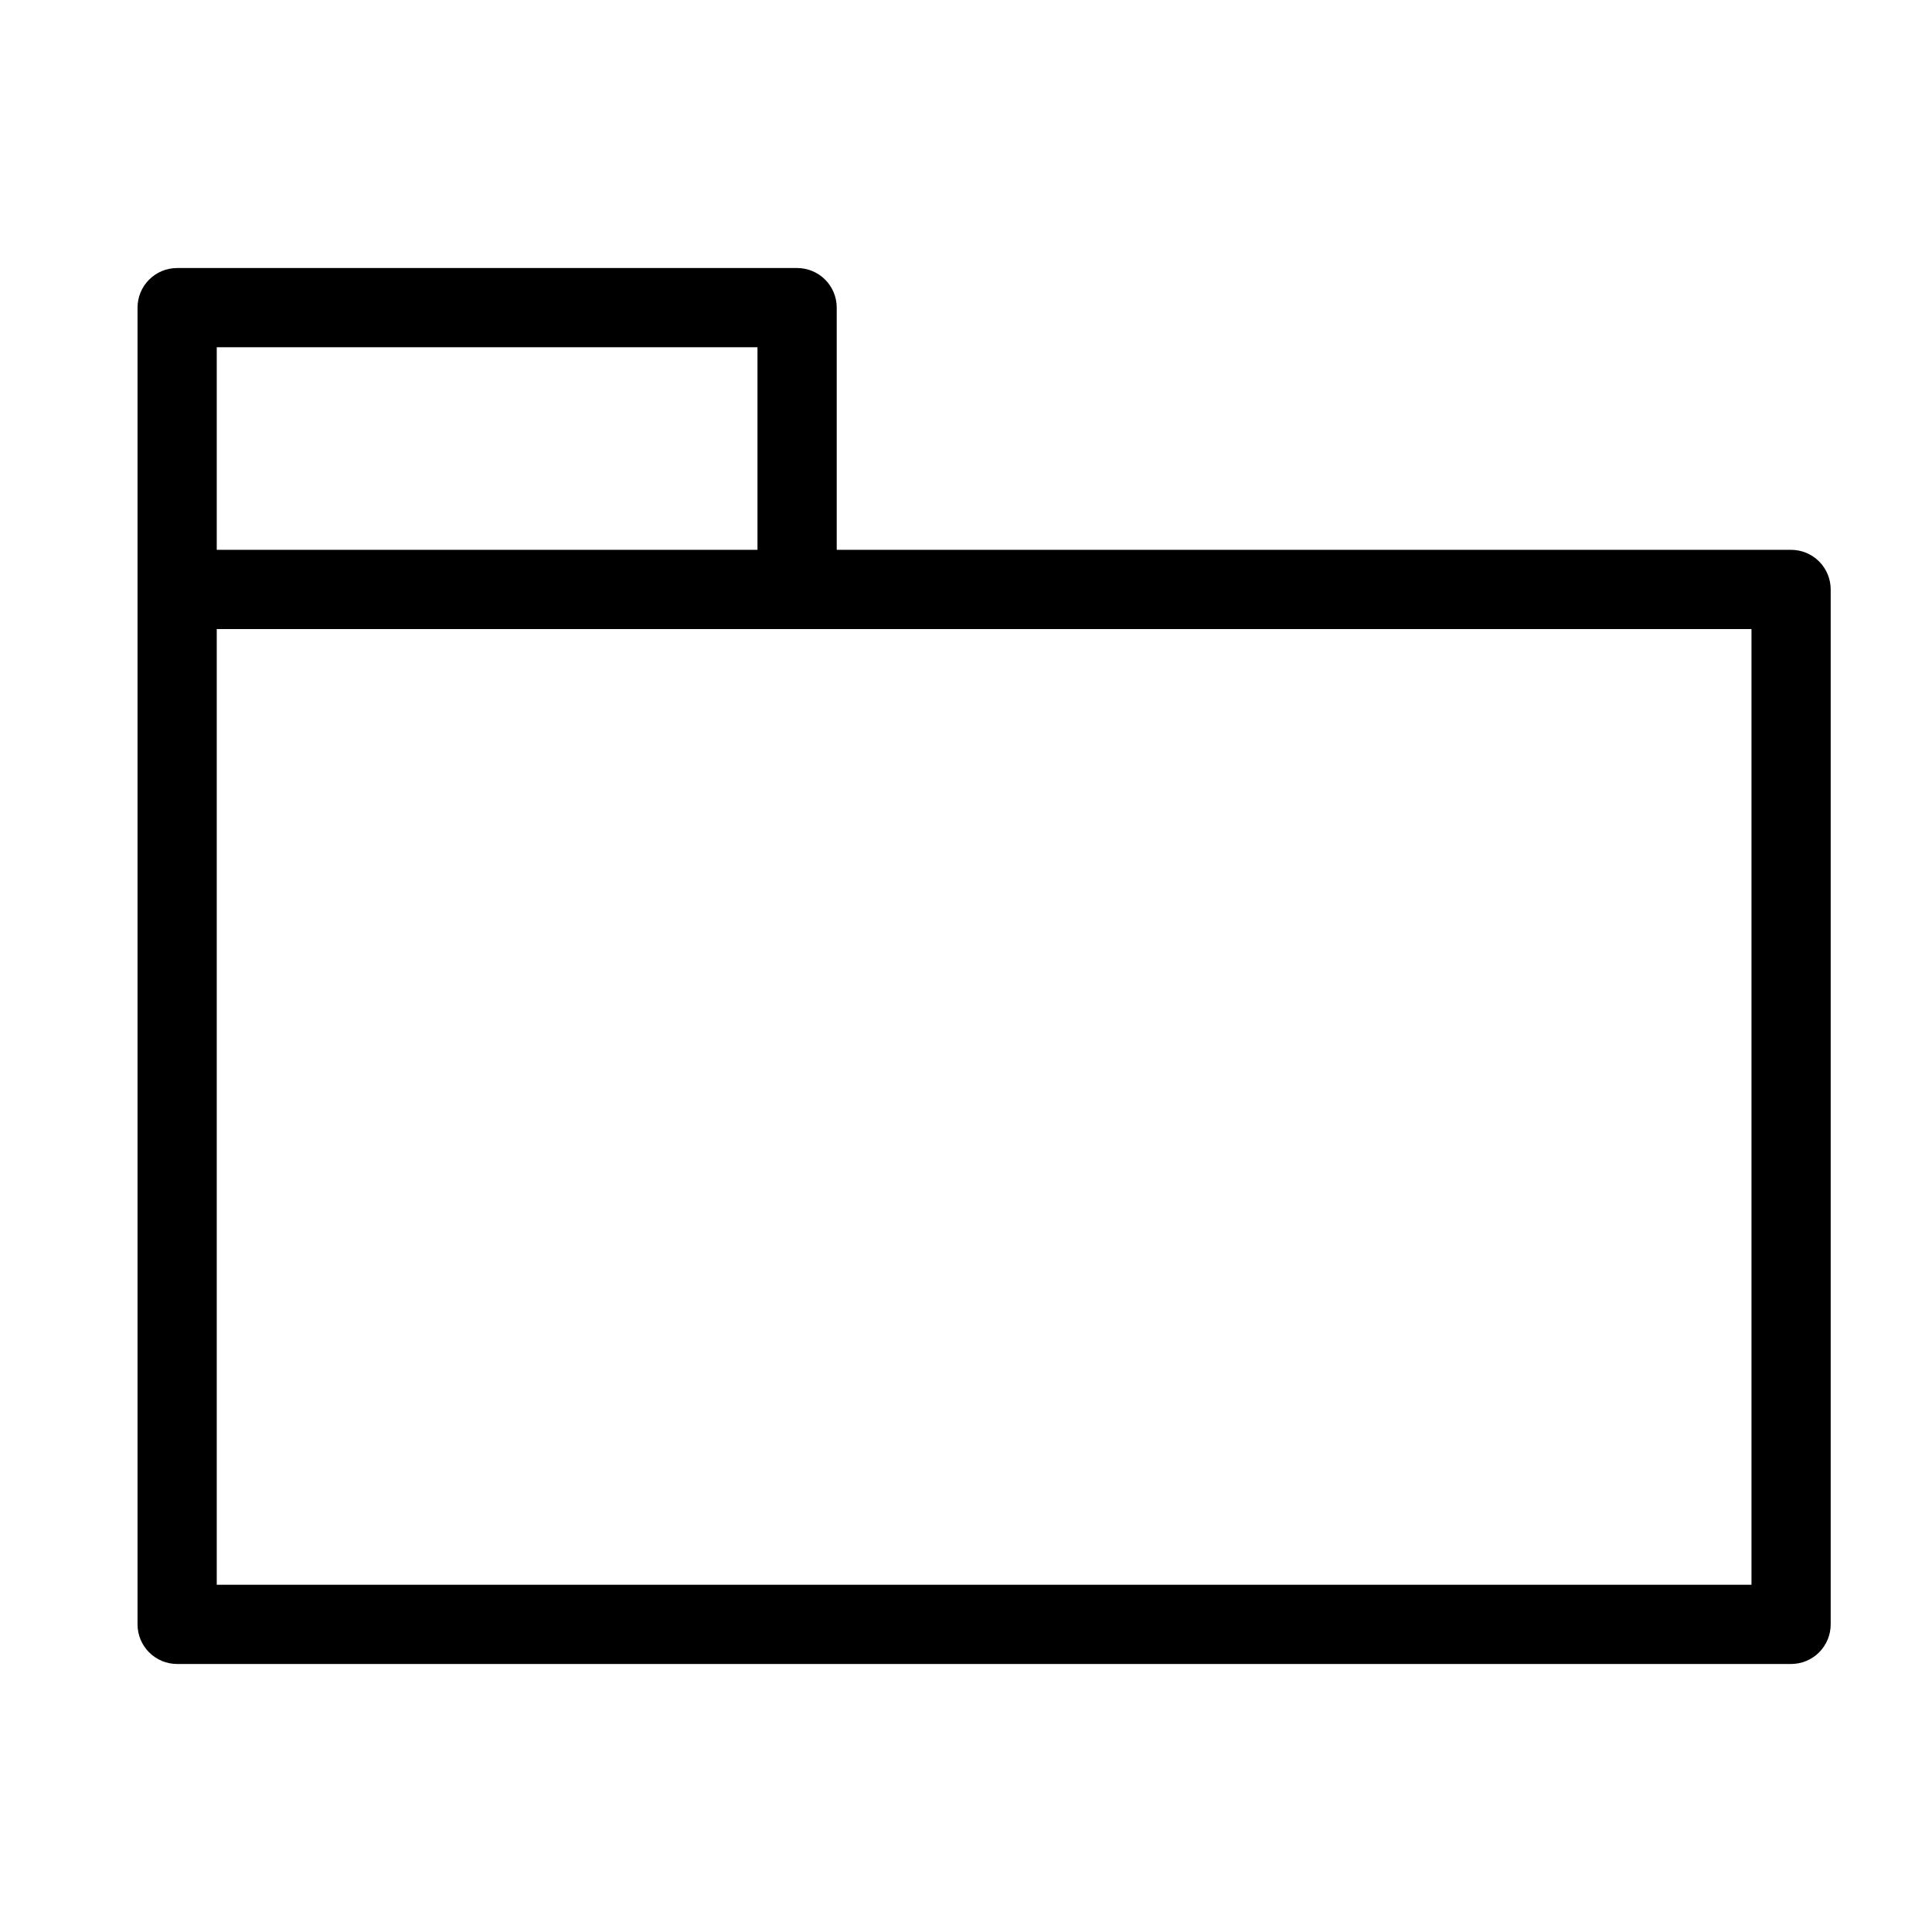
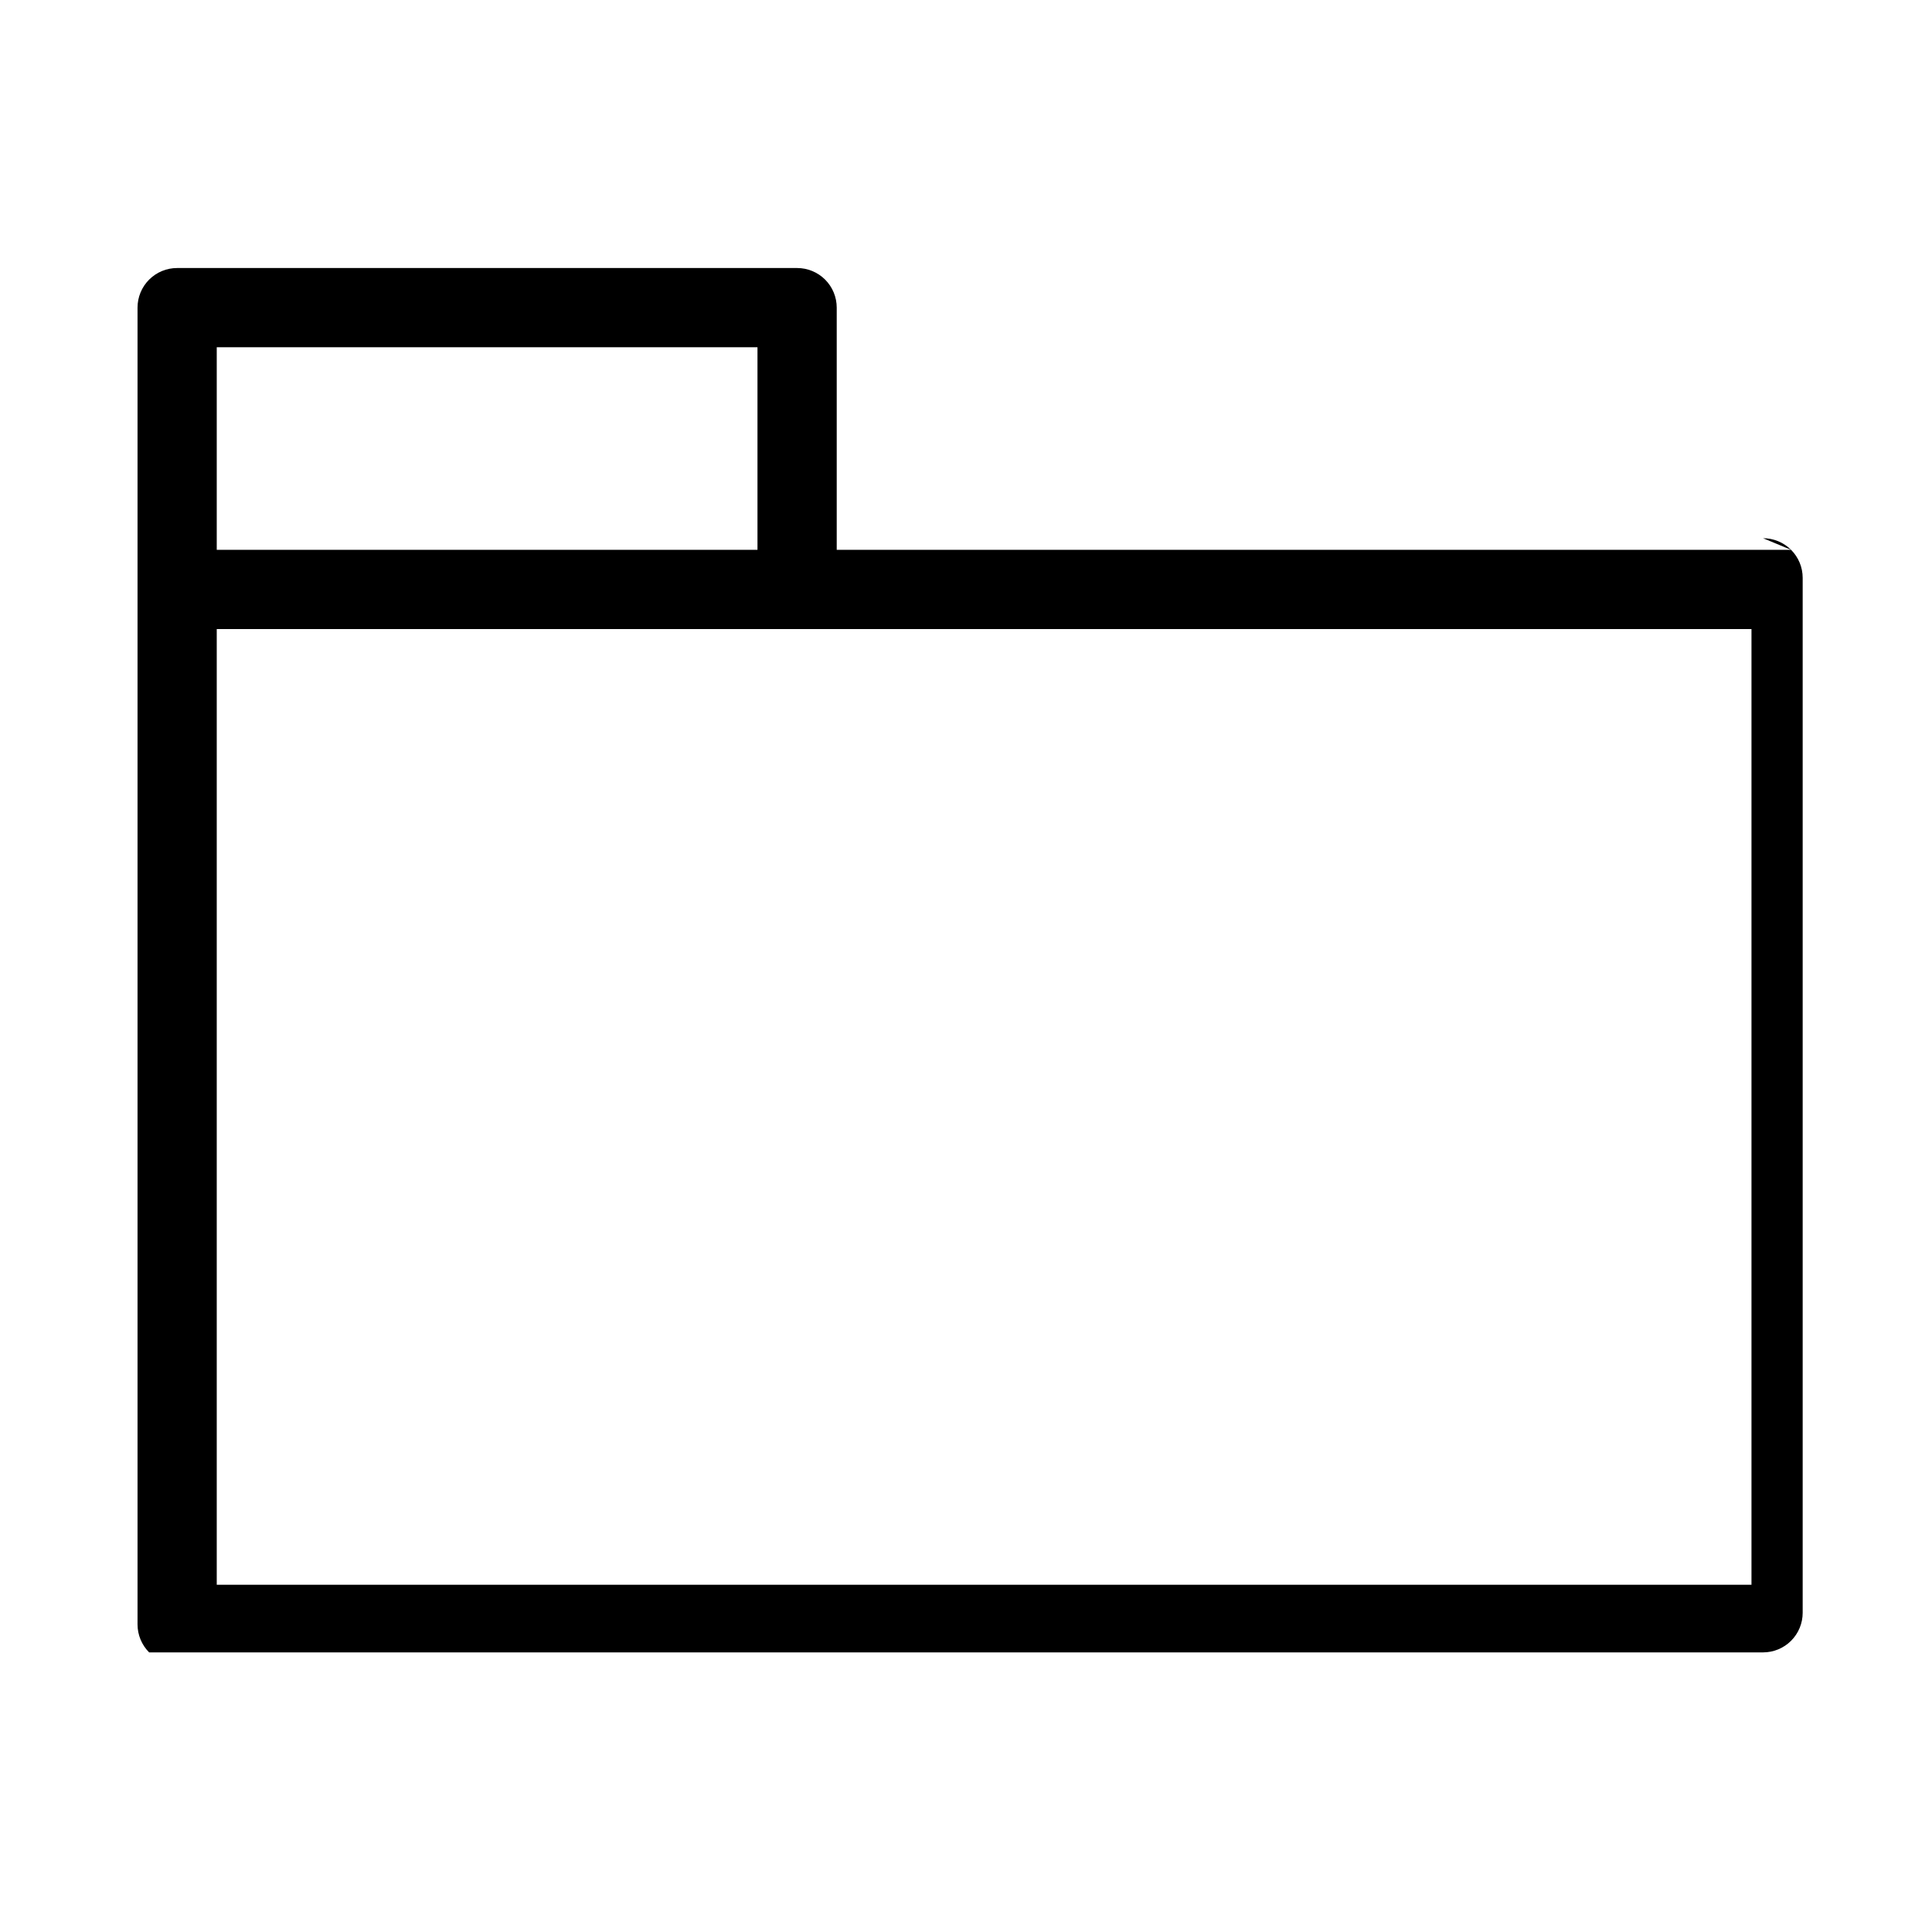
<svg xmlns="http://www.w3.org/2000/svg" fill="#000000" width="800px" height="800px" version="1.1" viewBox="144 144 512 512">
-   <path d="m618.66 289.71h-252.92v-64.184c0.004-2.785-1.102-5.457-3.07-7.426s-4.641-3.074-7.426-3.07h-164.3c-2.785-0.004-5.453 1.102-7.422 3.07s-3.074 4.641-3.074 7.426v348.95c0 2.781 1.105 5.453 3.074 7.422s4.637 3.074 7.422 3.074h427.71c2.781 0 5.453-1.105 7.422-3.074s3.074-4.641 3.074-7.422v-274.27c0-2.781-1.105-5.453-3.074-7.422s-4.641-3.074-7.422-3.074zm-417.22-53.688h143.3v53.691l-143.3-0.004zm406.72 327.96h-406.72v-253.28h406.72z" />
+   <path d="m618.66 289.71h-252.92v-64.184c0.004-2.785-1.102-5.457-3.07-7.426s-4.641-3.074-7.426-3.07h-164.3c-2.785-0.004-5.453 1.102-7.422 3.07s-3.074 4.641-3.074 7.426v348.95c0 2.781 1.105 5.453 3.074 7.422h427.71c2.781 0 5.453-1.105 7.422-3.074s3.074-4.641 3.074-7.422v-274.27c0-2.781-1.105-5.453-3.074-7.422s-4.641-3.074-7.422-3.074zm-417.22-53.688h143.3v53.691l-143.3-0.004zm406.72 327.96h-406.72v-253.28h406.72z" />
</svg>